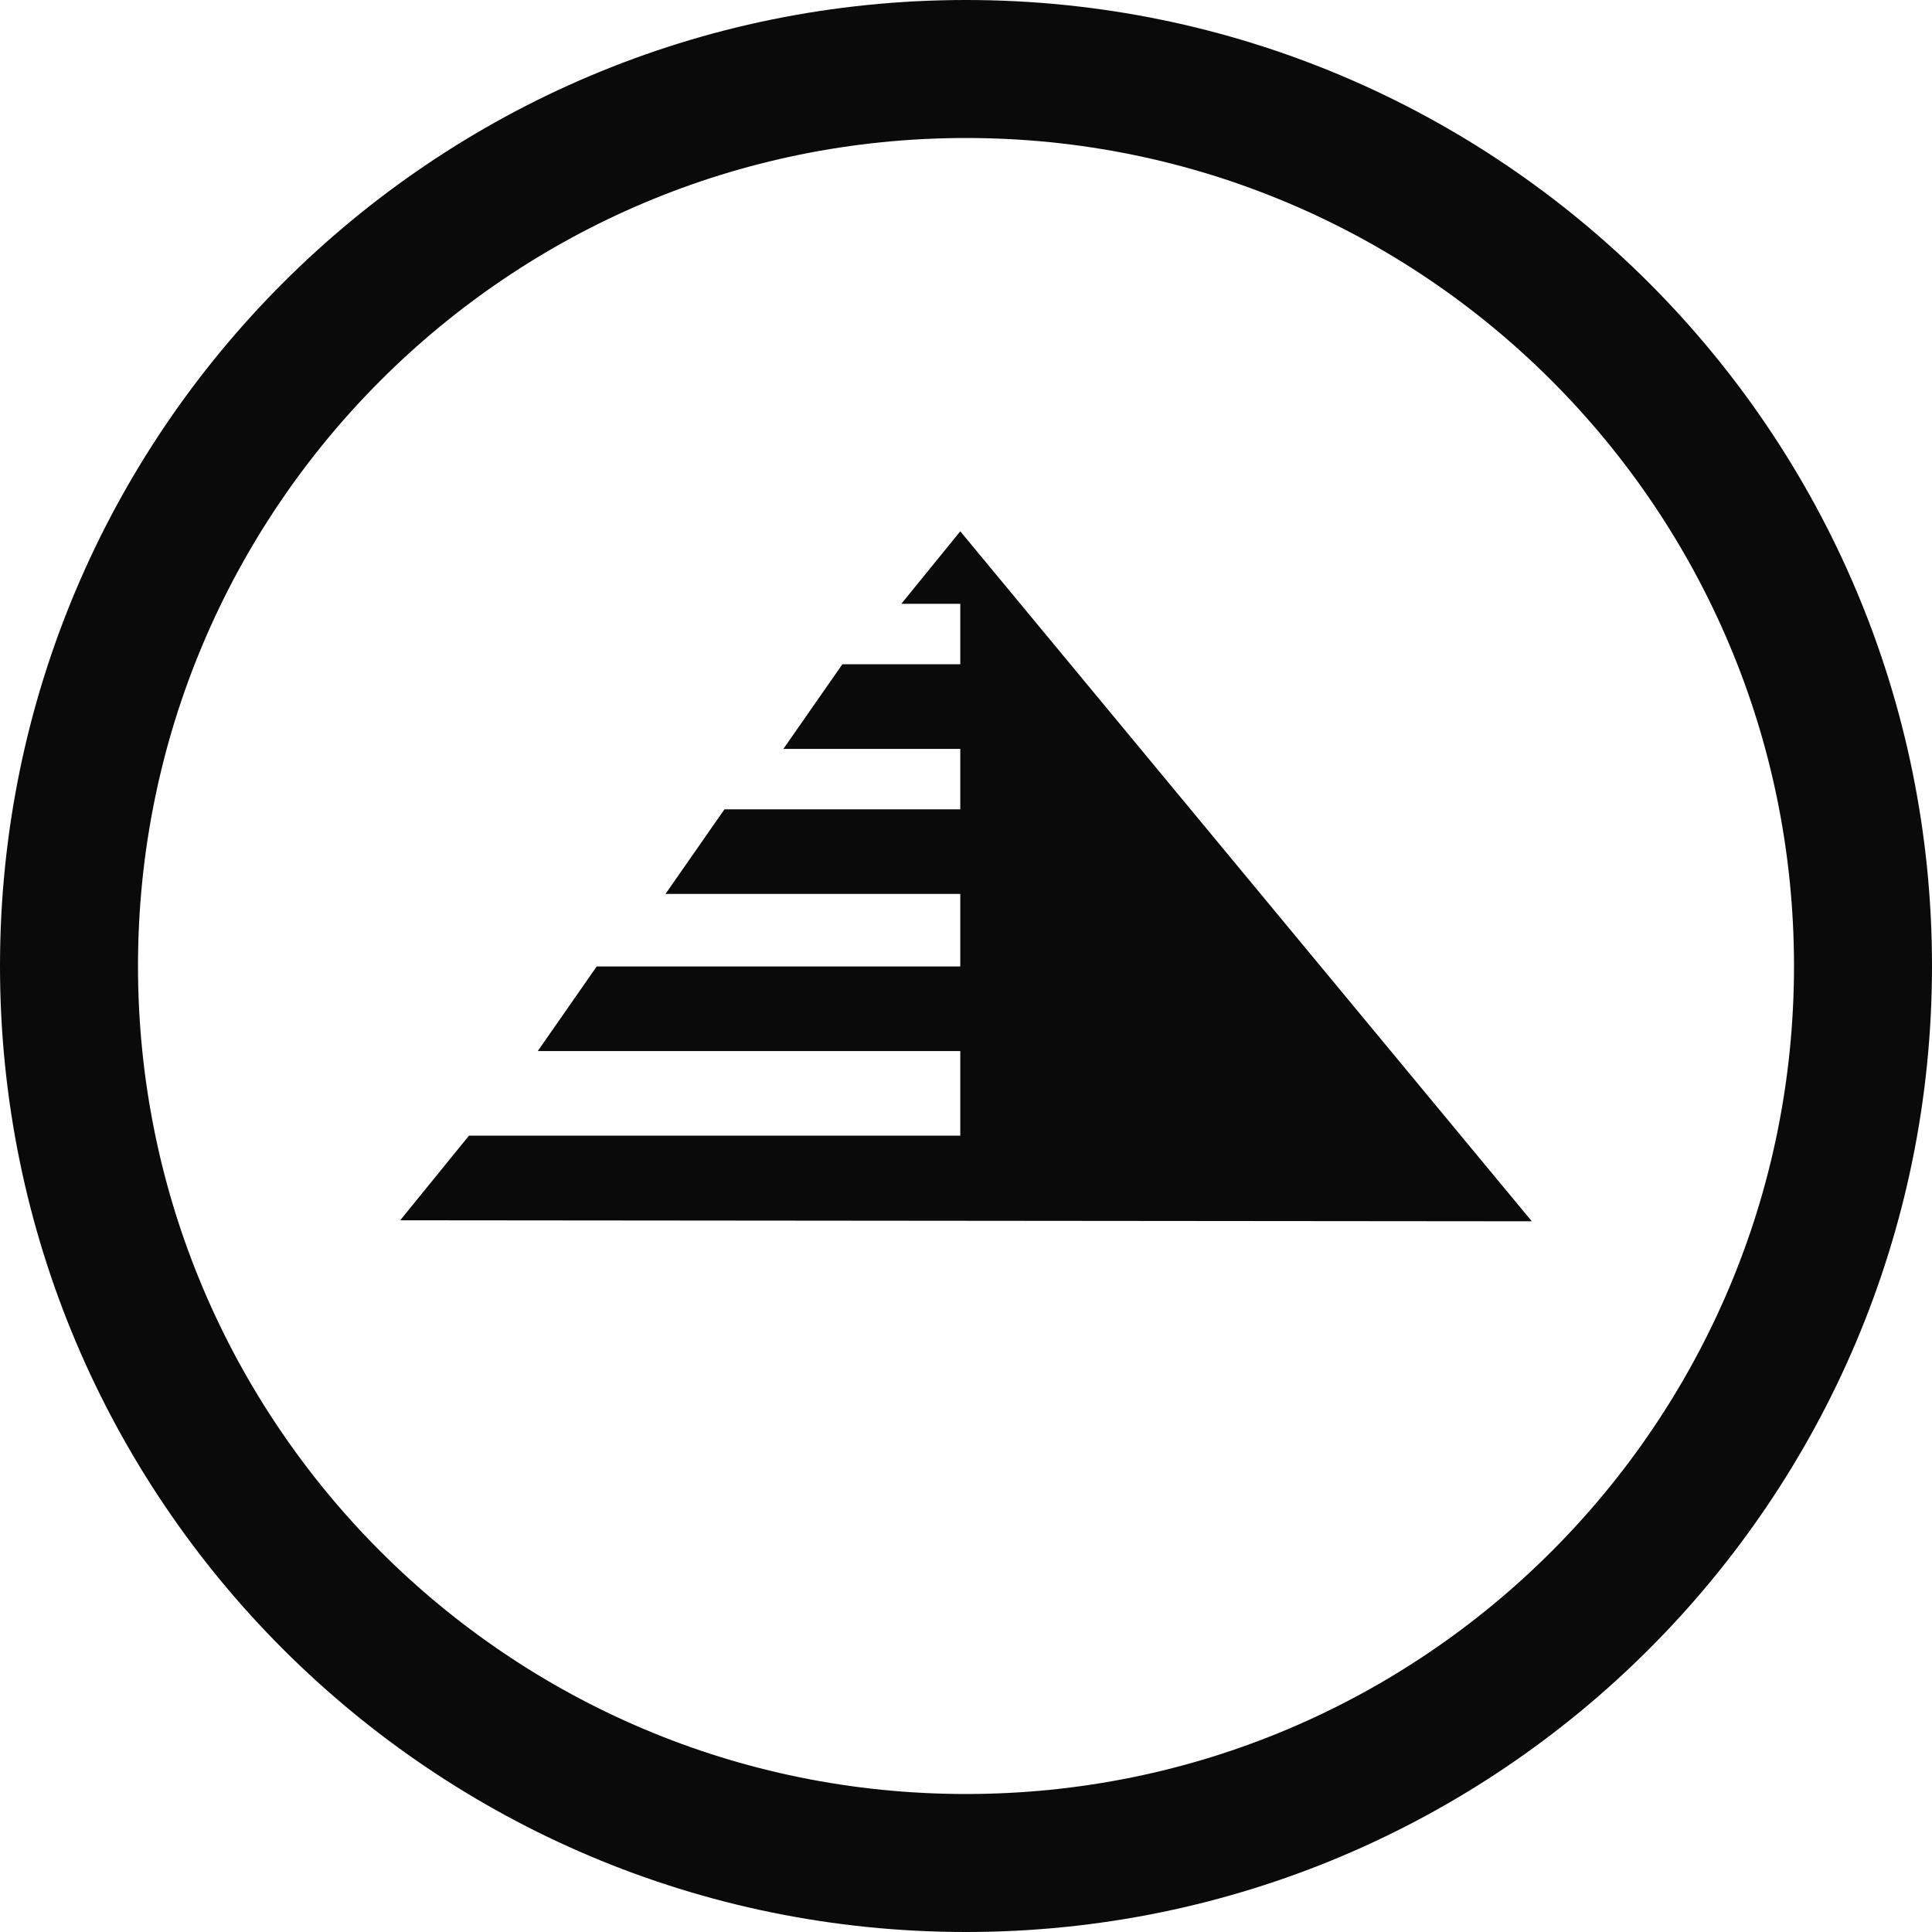
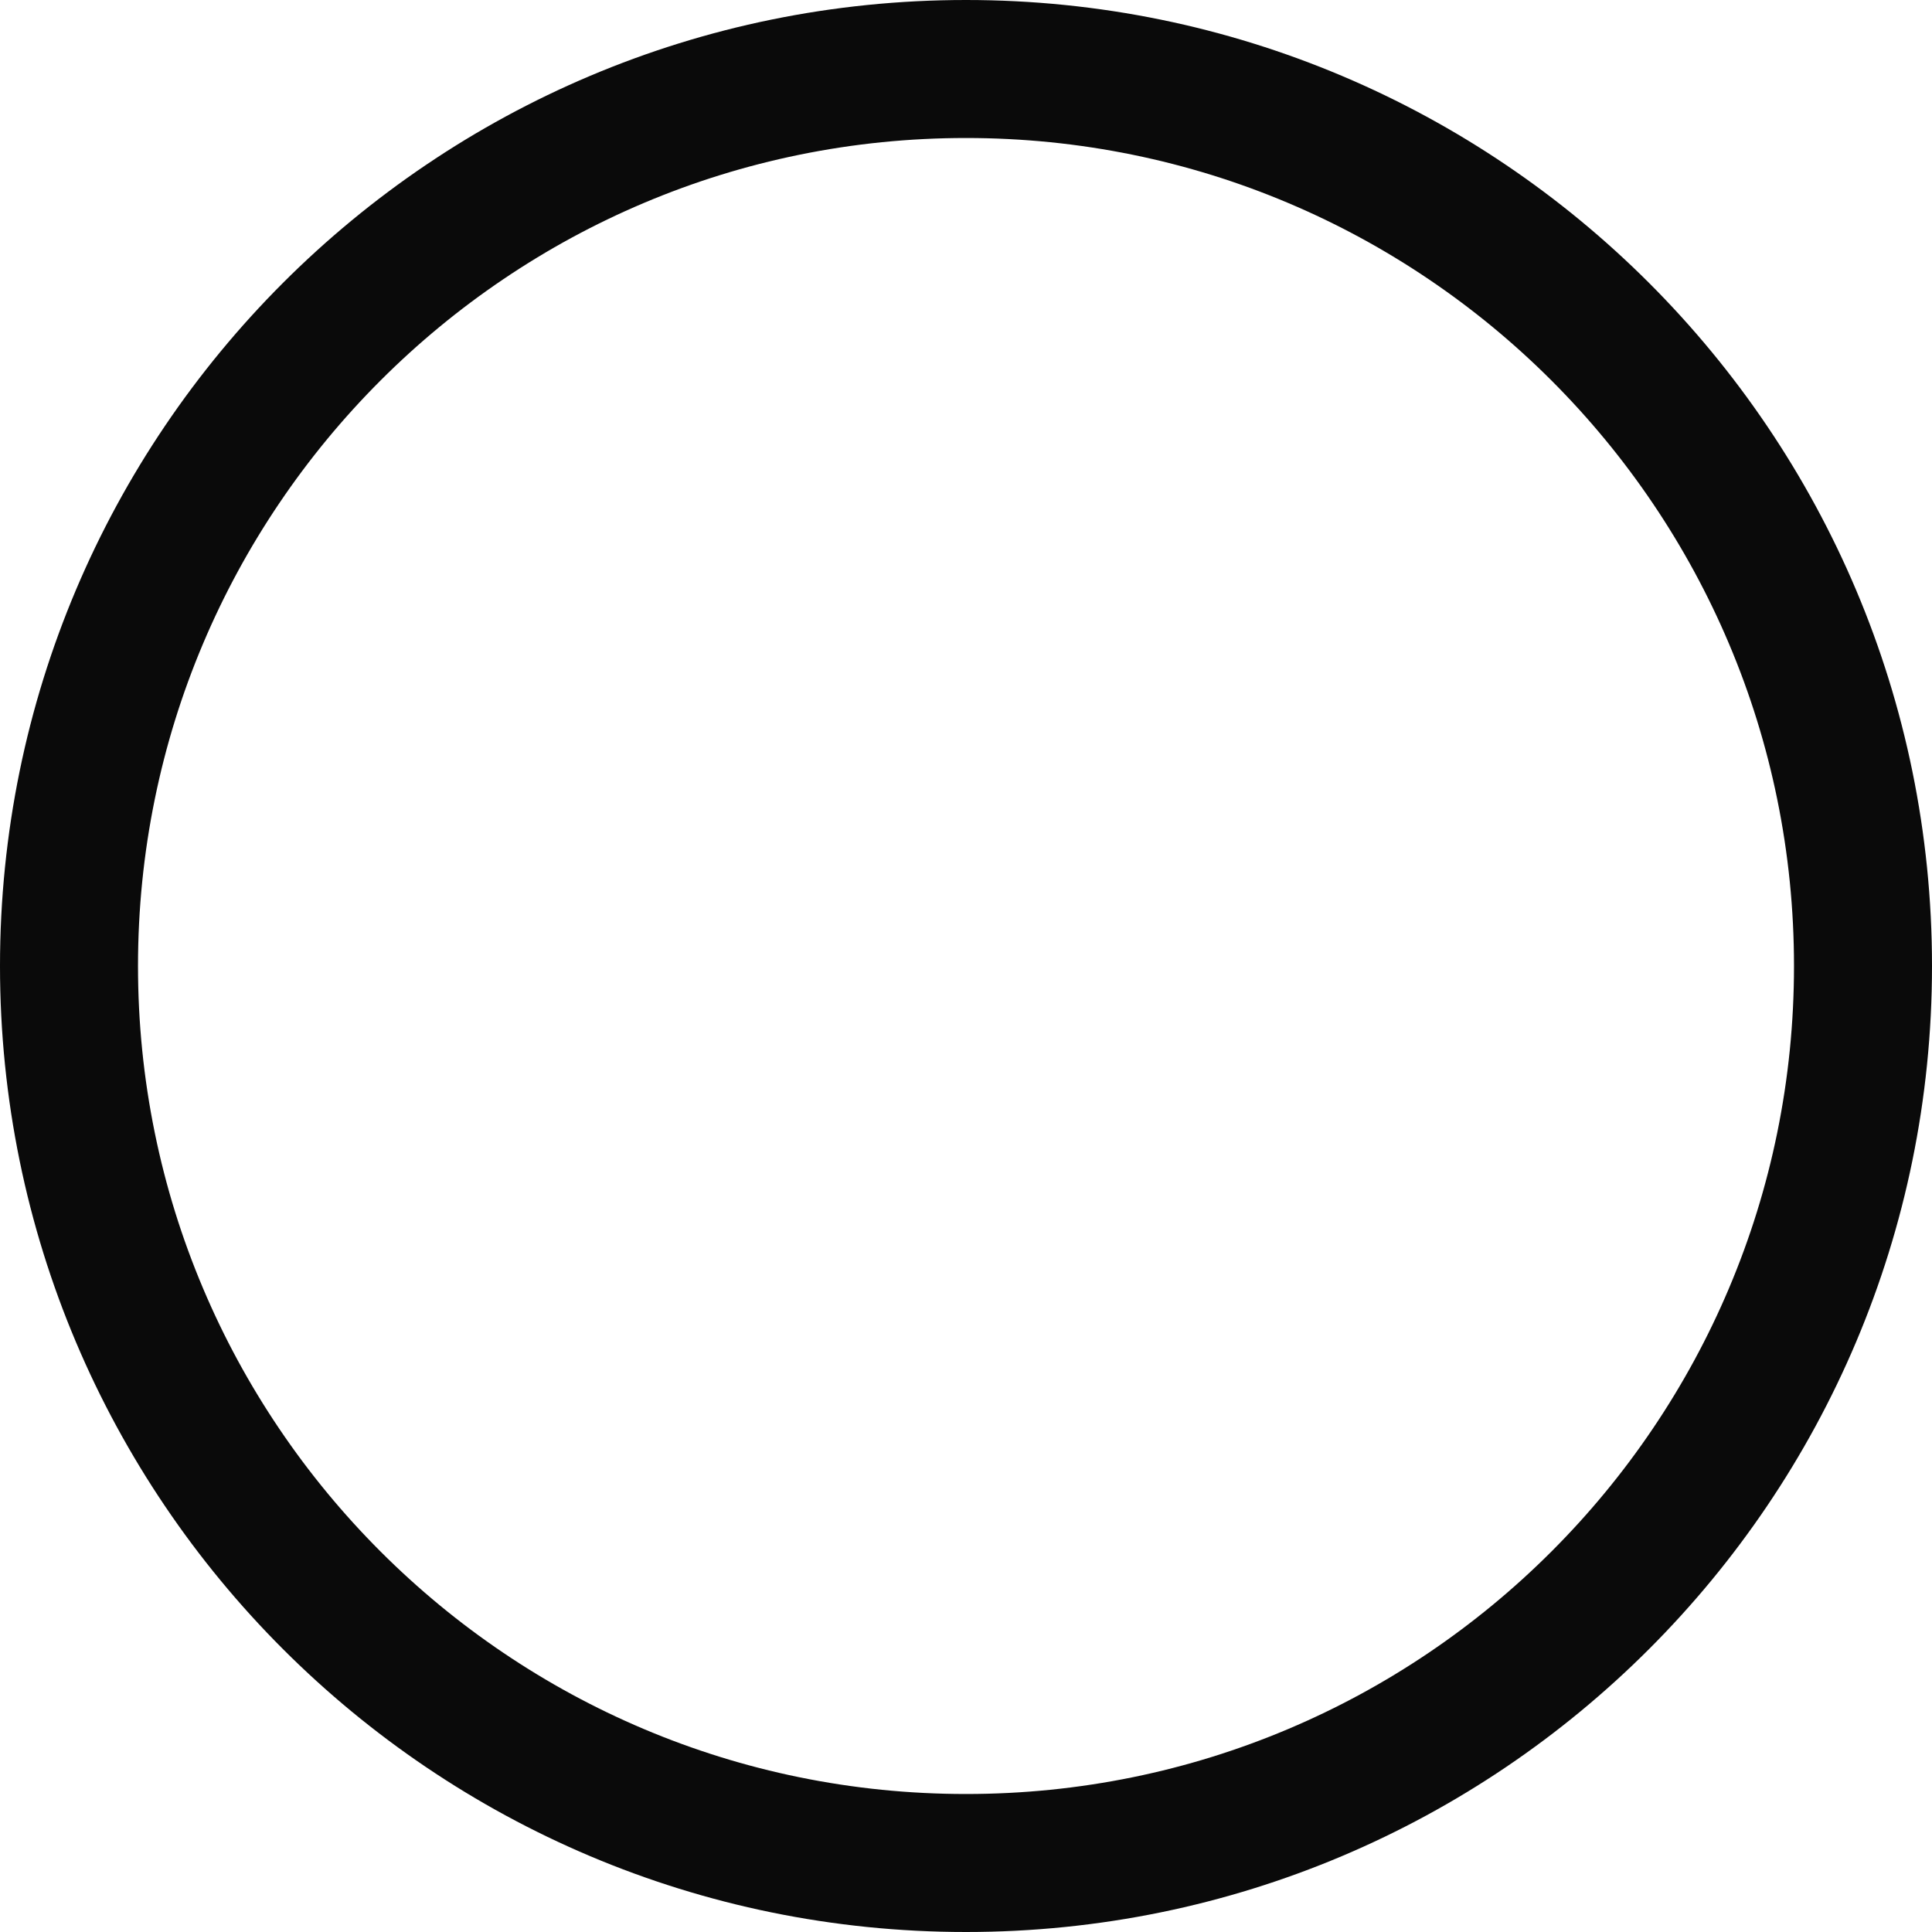
<svg xmlns="http://www.w3.org/2000/svg" width="280" height="280" viewBox="0 0 280 280">
-   <path transform="matrix(1 0 0 1 58 77)" d="M81.171 0L72.626 10.51L81.171 10.51L81.171 19.269L64.082 19.269L55.538 31.532L81.171 31.532L81.171 40.291L46.994 40.291L38.449 52.554L81.171 52.554L81.171 63.065L28.48 63.065L19.936 75.329L81.171 75.329L81.171 87.589L9.967 87.589L0 99.853L164 100L81.171 0Z" fill-rule="evenodd" fill="rgb(10, 10, 10)" />
  <path transform="matrix(1 0 0 1 0 0)" d="M280 140C280 62.68 217.32 0 140 0C62.68 0 0 62.68 0 140C0 217.32 62.68 280 140 280C217.32 280 280 217.32 280 140ZM115.795 22.438Q127.71 20 140 20Q152.29 20 164.205 22.438Q175.803 24.811 186.703 29.422Q197.413 33.952 207.079 40.482Q216.662 46.956 224.853 55.147Q233.044 63.338 239.518 72.921Q246.048 82.587 250.578 93.297Q255.189 104.197 257.562 115.795Q260 127.71 260 140Q260 152.29 257.562 164.205Q255.189 175.803 250.578 186.703Q246.048 197.413 239.518 207.079Q233.044 216.662 224.853 224.853Q216.662 233.044 207.079 239.518Q197.413 246.048 186.703 250.578Q175.803 255.189 164.205 257.562Q152.29 260 140 260Q127.71 260 115.795 257.562Q104.197 255.189 93.297 250.578Q82.587 246.048 72.921 239.518Q63.338 233.044 55.147 224.853Q46.956 216.662 40.482 207.079Q33.952 197.413 29.422 186.703Q24.811 175.803 22.438 164.205Q20 152.29 20 140Q20 127.71 22.438 115.795Q24.811 104.197 29.422 93.297Q33.952 82.587 40.482 72.921Q46.956 63.338 55.147 55.147Q63.338 46.956 72.921 40.482Q82.587 33.952 93.297 29.422Q104.197 24.811 115.795 22.438Z" fill-rule="evenodd" fill="rgb(10, 10, 10)" />
</svg>